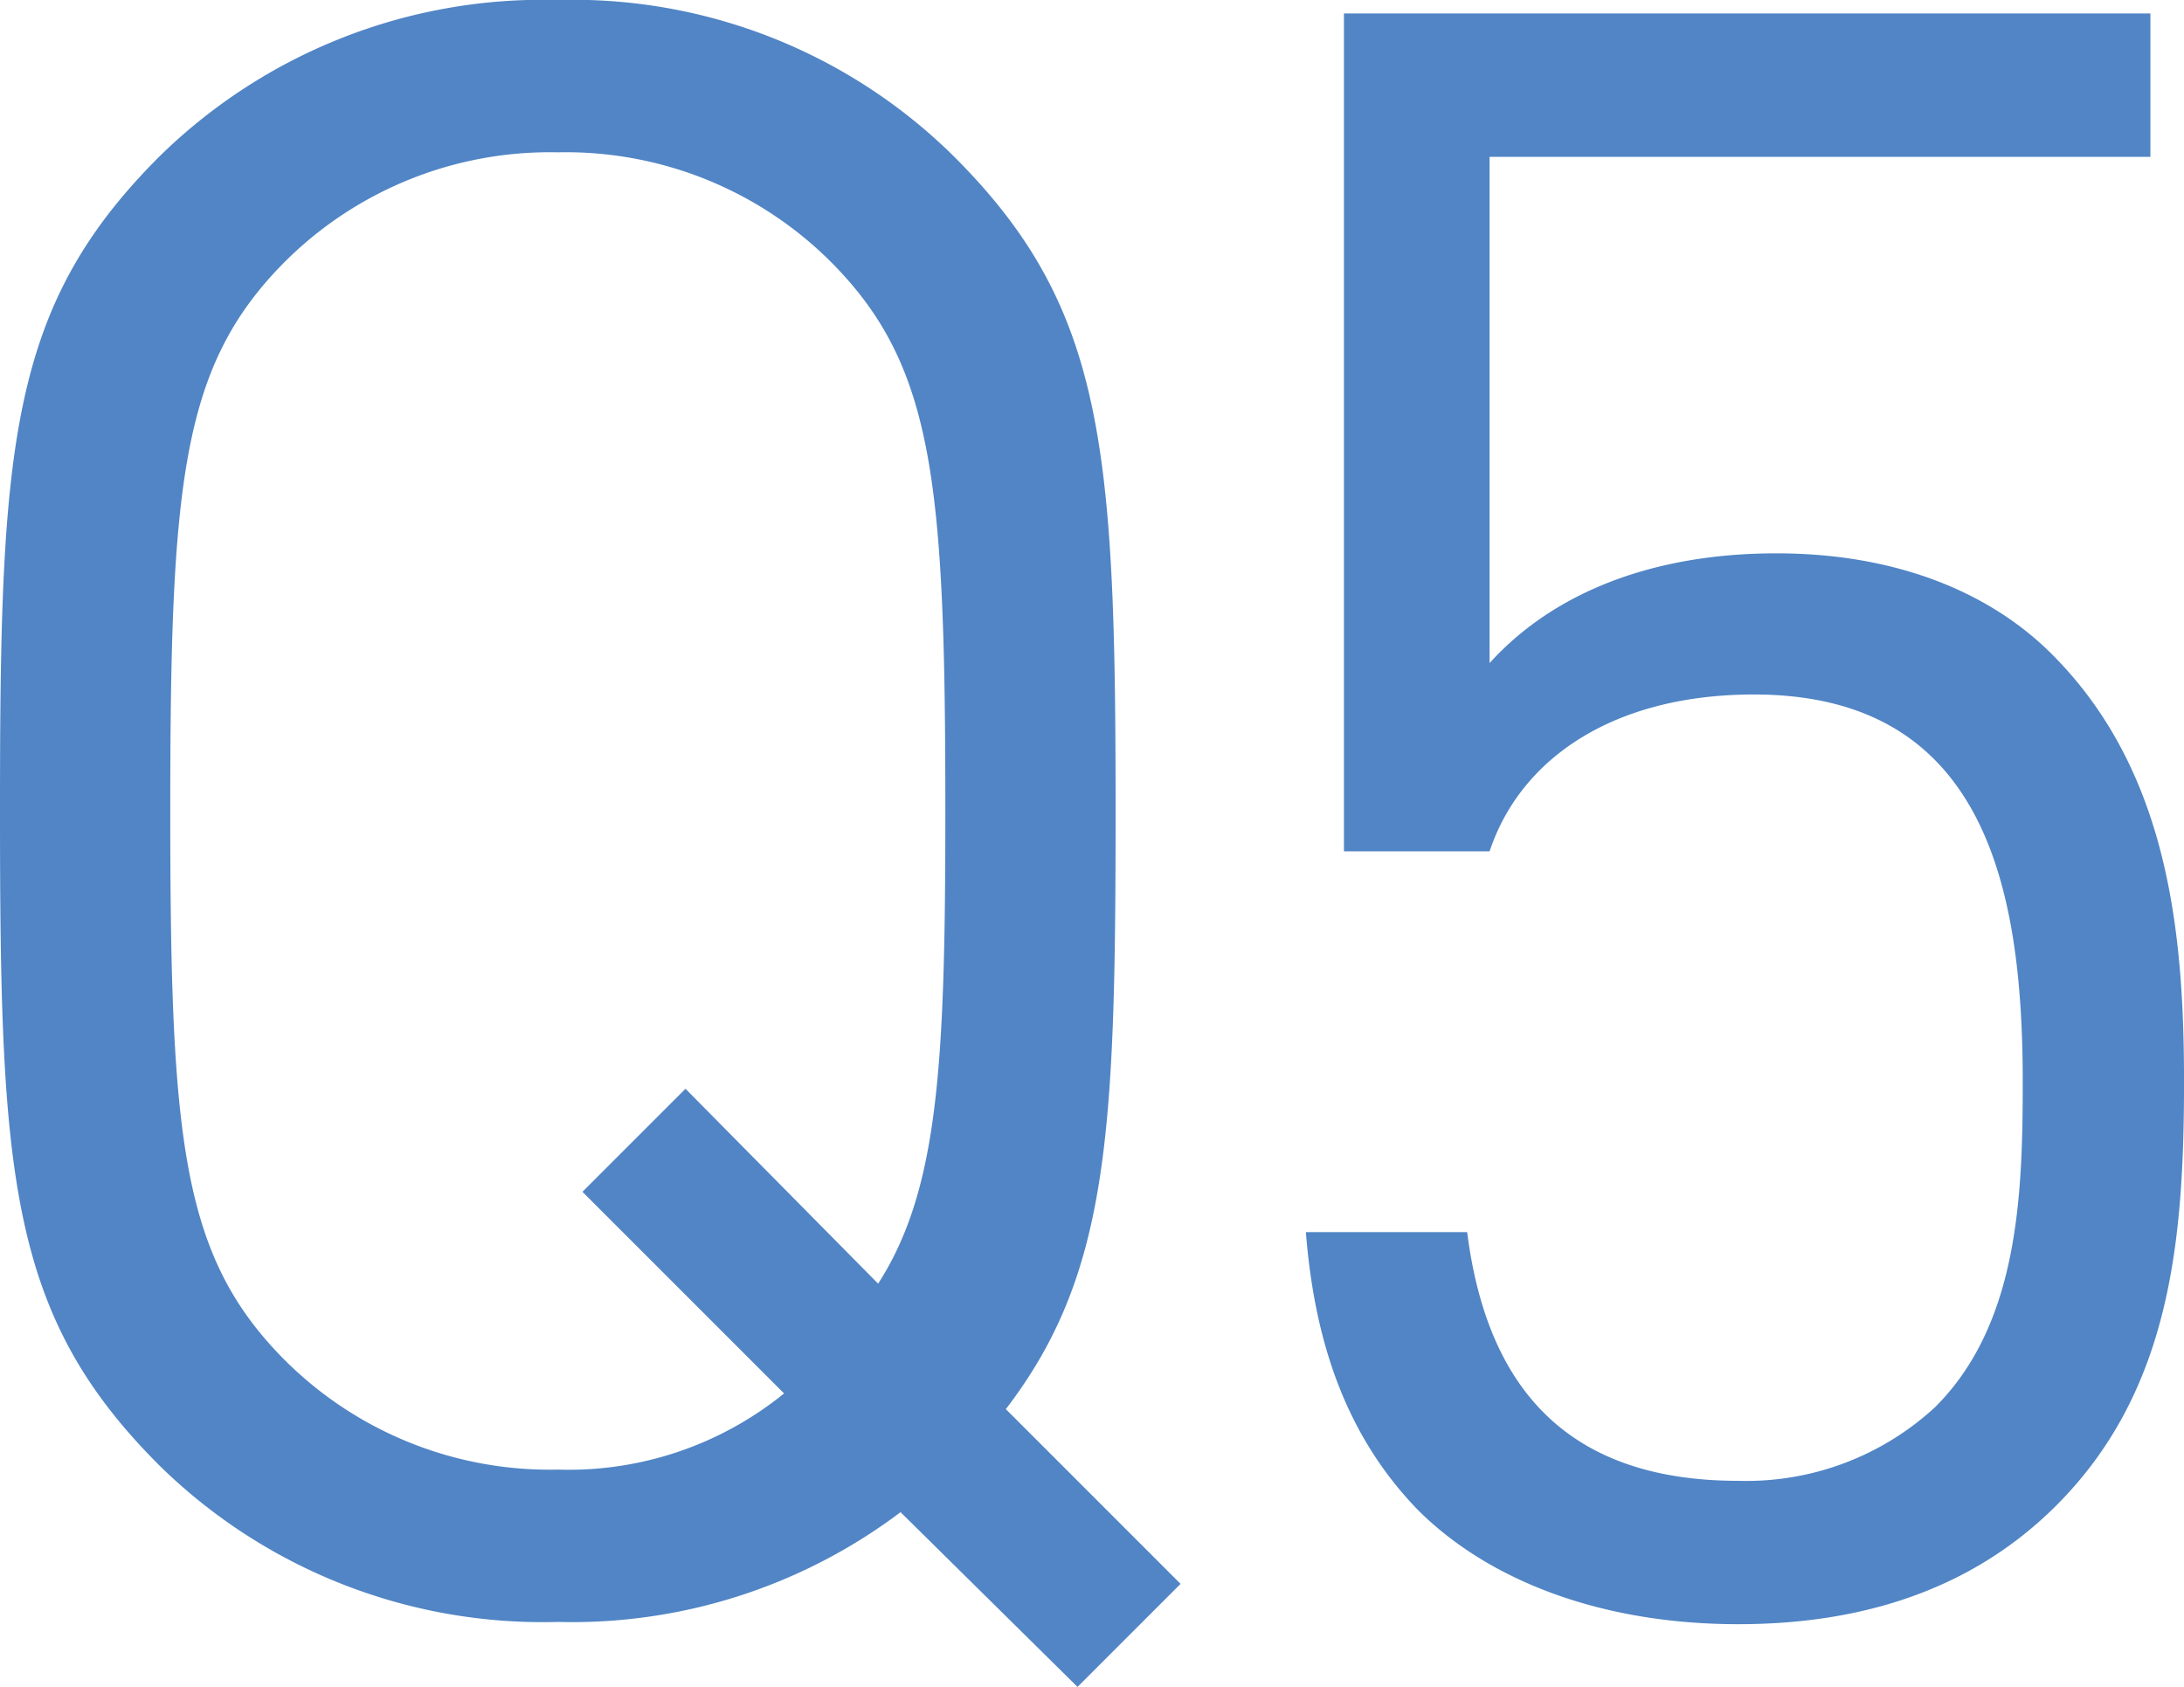
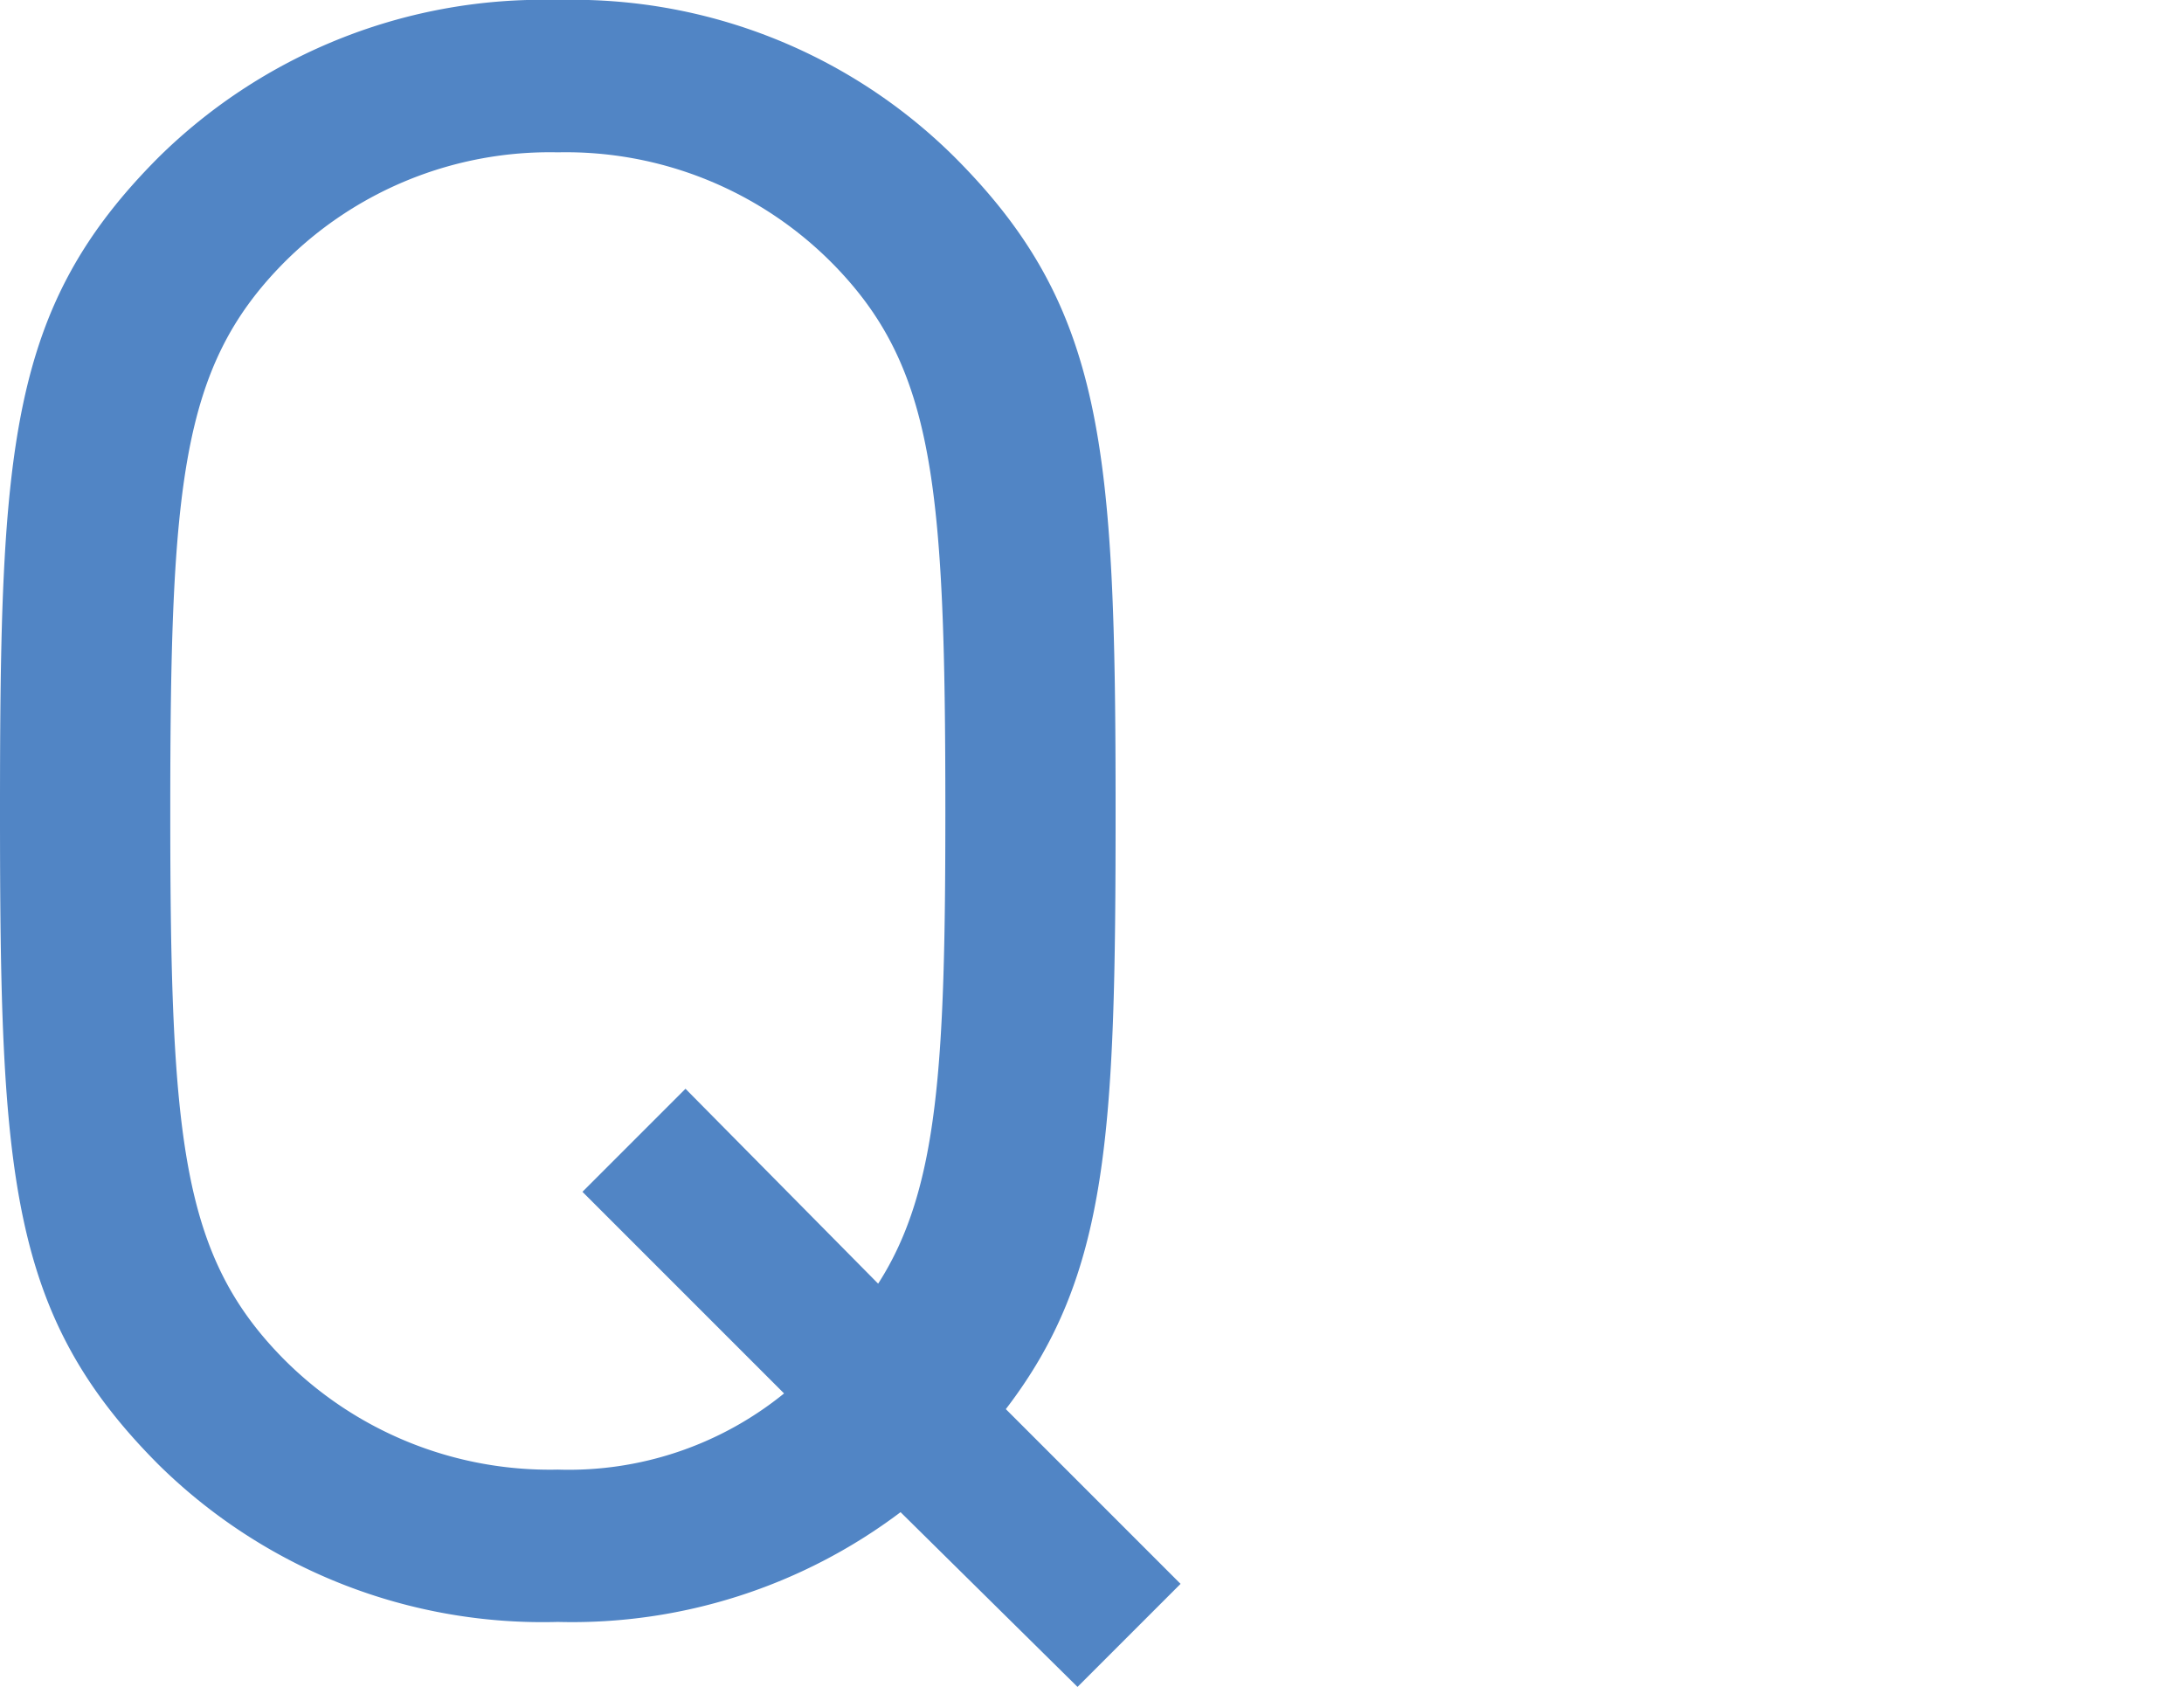
<svg xmlns="http://www.w3.org/2000/svg" width="81.18" height="62.7" viewBox="0 0 81.18 62.7">
  <title>message-q5</title>
  <g id="fc4831fe-6aba-422d-857a-9cf2203b0dee" data-name="レイヤー 2">
    <g id="e946c152-f33a-4783-94ab-552bf660bb18" data-name="BODY">
      <path d="M43.715,63.86,50.21,70.355l-3.83,3.83L39.802,67.69a20.282,20.282,0,0,1-12.74,4.08A20.327,20.327,0,0,1,12.24,65.942C6.662,60.363,6.328,55.2,6.328,41.628S6.662,22.893,12.24,17.314A20.325,20.325,0,0,1,27.062,11.485,20.129,20.129,0,0,1,41.8,17.314c5.579,5.579,5.995,10.741,5.995,24.314C47.795,53.618,47.545,58.864,43.715,63.86Zm-6.412-42.55a13.94,13.94,0,0,0-10.242-4.163A13.941,13.941,0,0,0,16.82,21.311c-3.747,3.831-4.163,8.16-4.163,20.317s.416,16.487,4.163,20.317A13.941,13.941,0,0,0,27.062,66.108a12.703,12.703,0,0,0,8.41-2.831L27.978,55.783l3.83-3.83,7.161,7.244c2.248-3.497,2.498-8.16,2.498-17.569C41.467,29.471,41.051,25.141,37.304,21.311Z" transform="translate(-6.328 -11.485)" fill="#5185c5" />
-       <path d="M82.762,67.441c-2.748,2.748-6.578,4.413-11.824,4.413-5.163,0-9.326-1.665-11.907-4.247-2.582-2.664-3.83-6.079-4.163-10.325h5.995c.75,5.912,3.831,9.243,10.076,9.243a10.339,10.339,0,0,0,7.327-2.748c3.081-3.081,3.248-7.827,3.248-12.074,0-7.244-1.415-14.405-9.992-14.405-5.162,0-8.66,2.332-9.825,5.829H56.283V11.985H86.259V17.314H61.696V36.132c2.332-2.582,5.995-4.08,10.658-4.08,4.413,0,7.91,1.416,10.242,3.747,4.33,4.33,4.913,10.325,4.913,15.904C87.508,57.615,87.009,63.194,82.762,67.441Z" transform="translate(-6.328 -11.485)" fill="#5185c5" />
    </g>
  </g>
</svg>